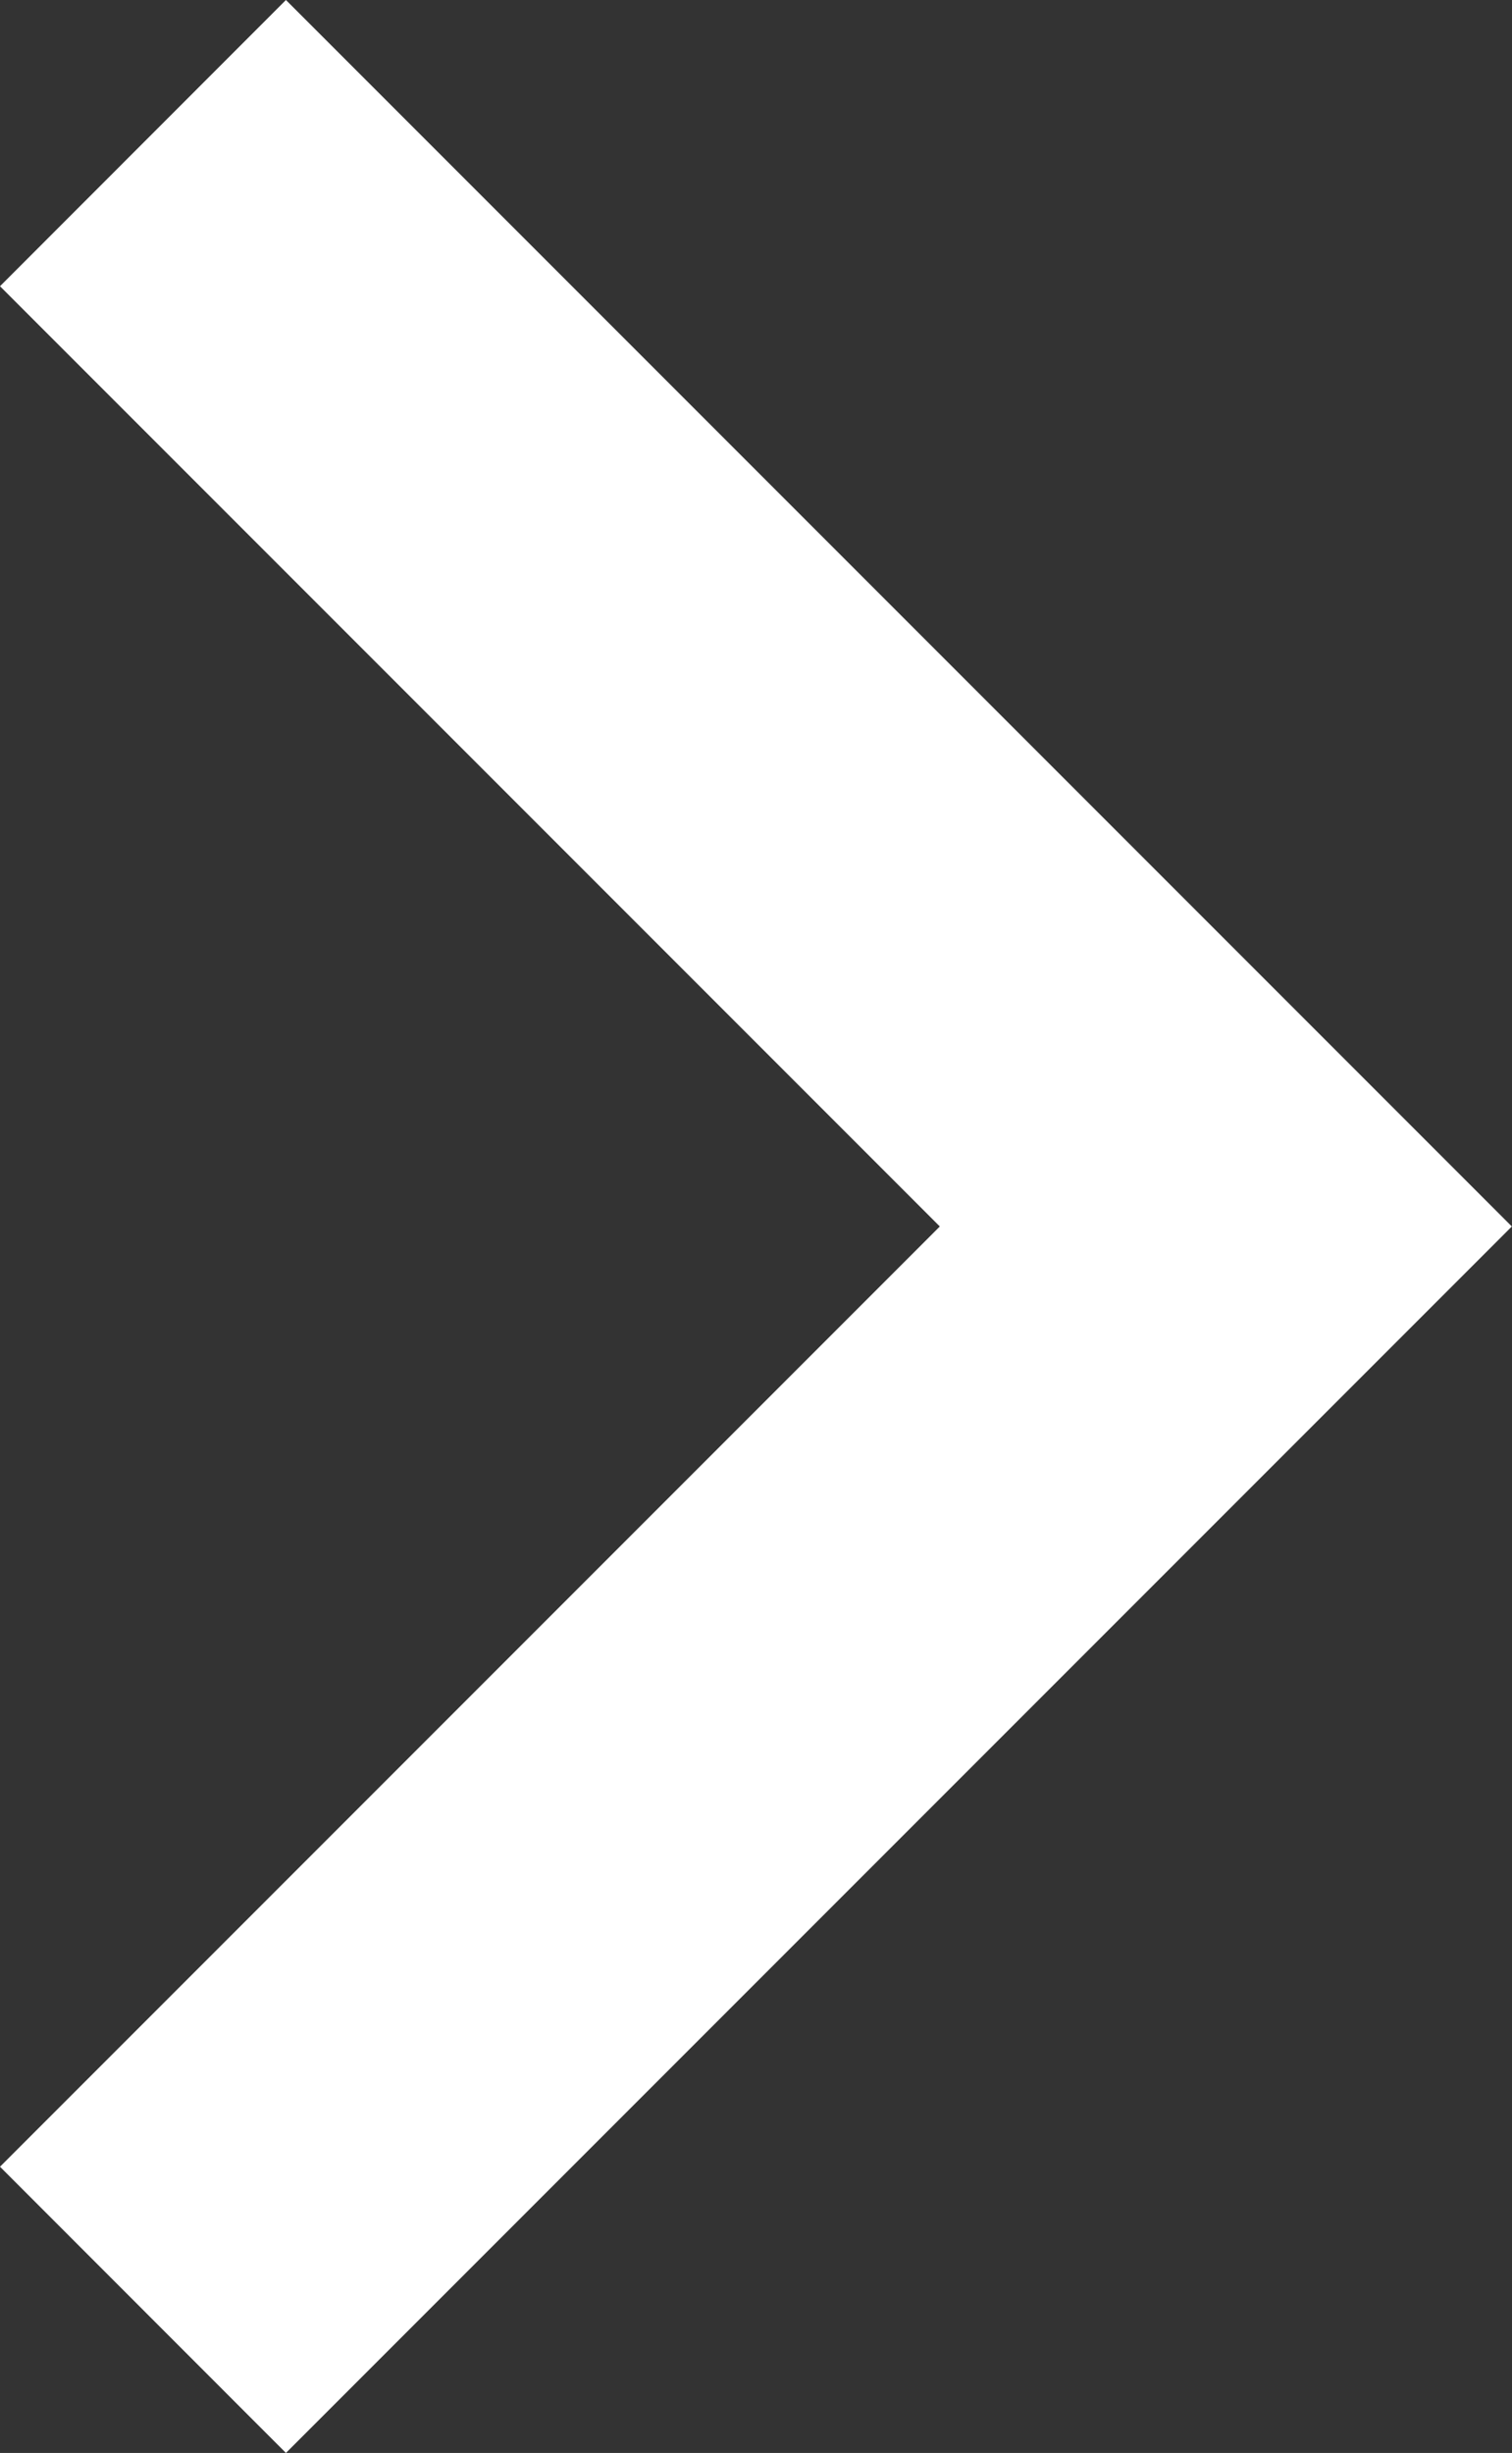
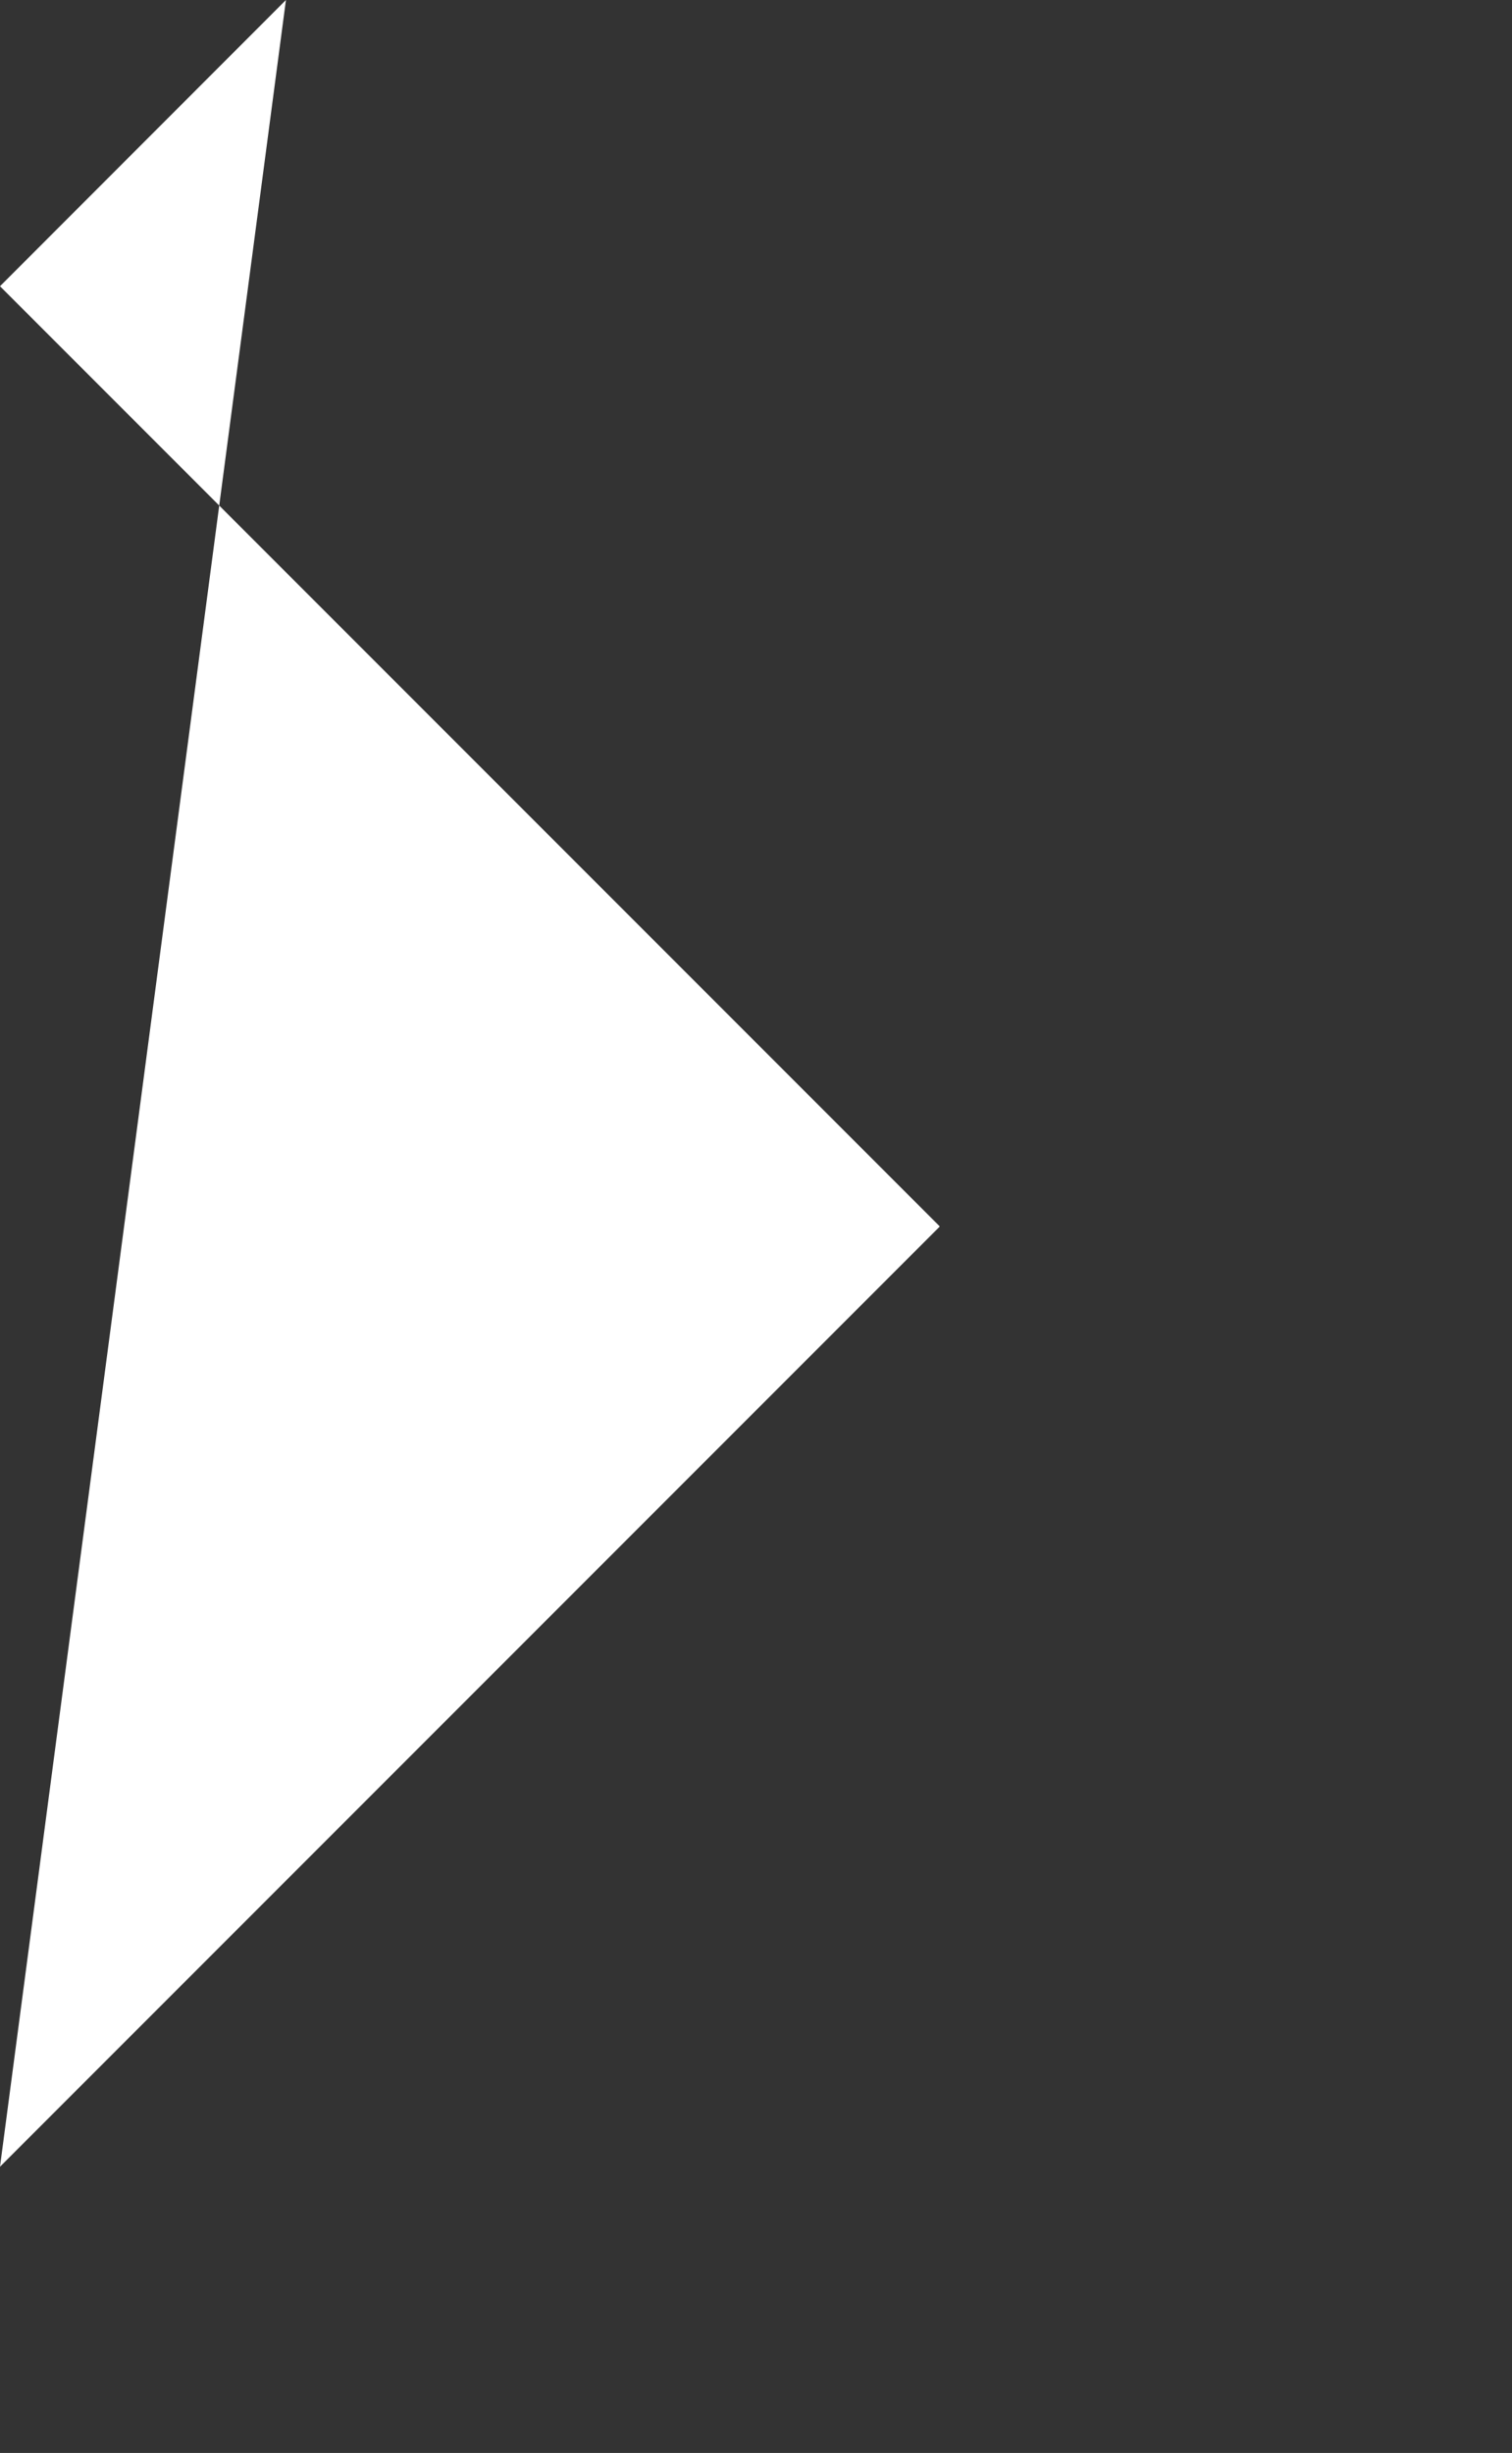
<svg xmlns="http://www.w3.org/2000/svg" width="9.867" height="16" viewBox="0 0 9.867 16">
  <rect x="0" y="0" width="9.867" height="16" fill="#333333" stroke="none" />
-   <path id="Icon" d="M14.133-3.067,8-9.2,1.867-3.067,0-4.933l8-8,8,8Z" transform="translate(-3.067 0) rotate(90)" fill="#fff" fill-rule="evenodd" />
+   <path id="Icon" d="M14.133-3.067,8-9.2,1.867-3.067,0-4.933Z" transform="translate(-3.067 0) rotate(90)" fill="#fff" fill-rule="evenodd" />
</svg>